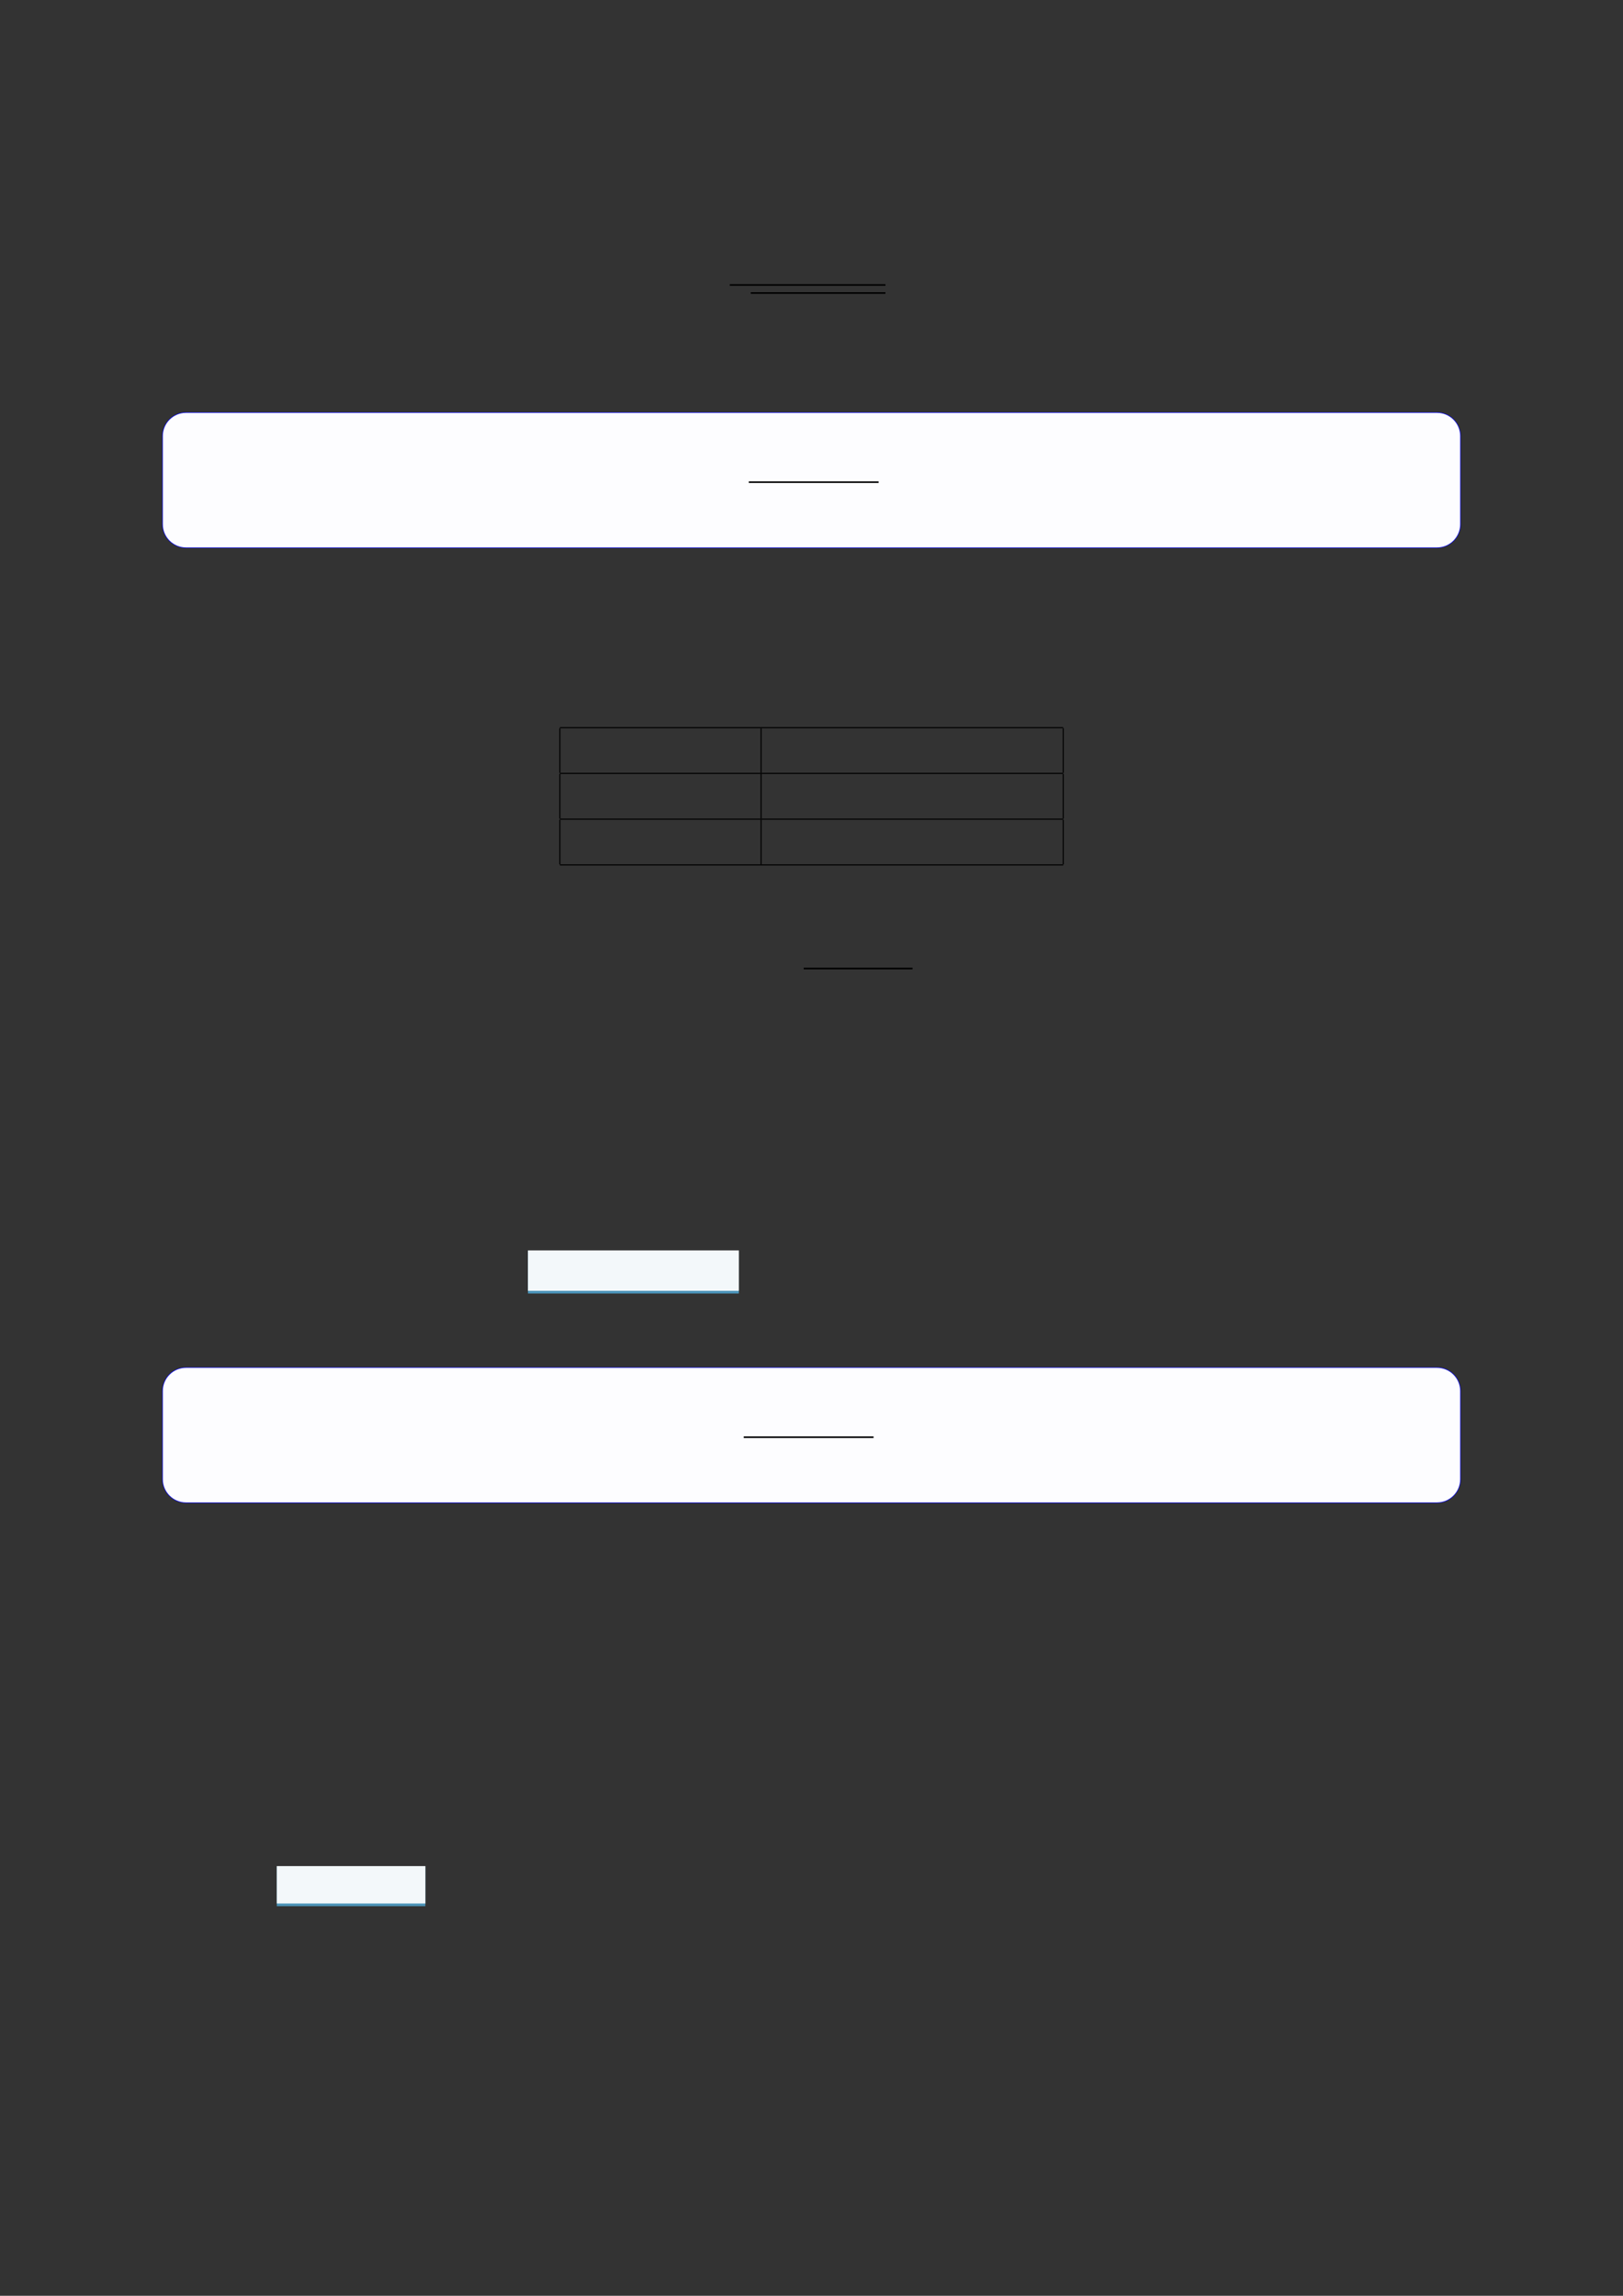
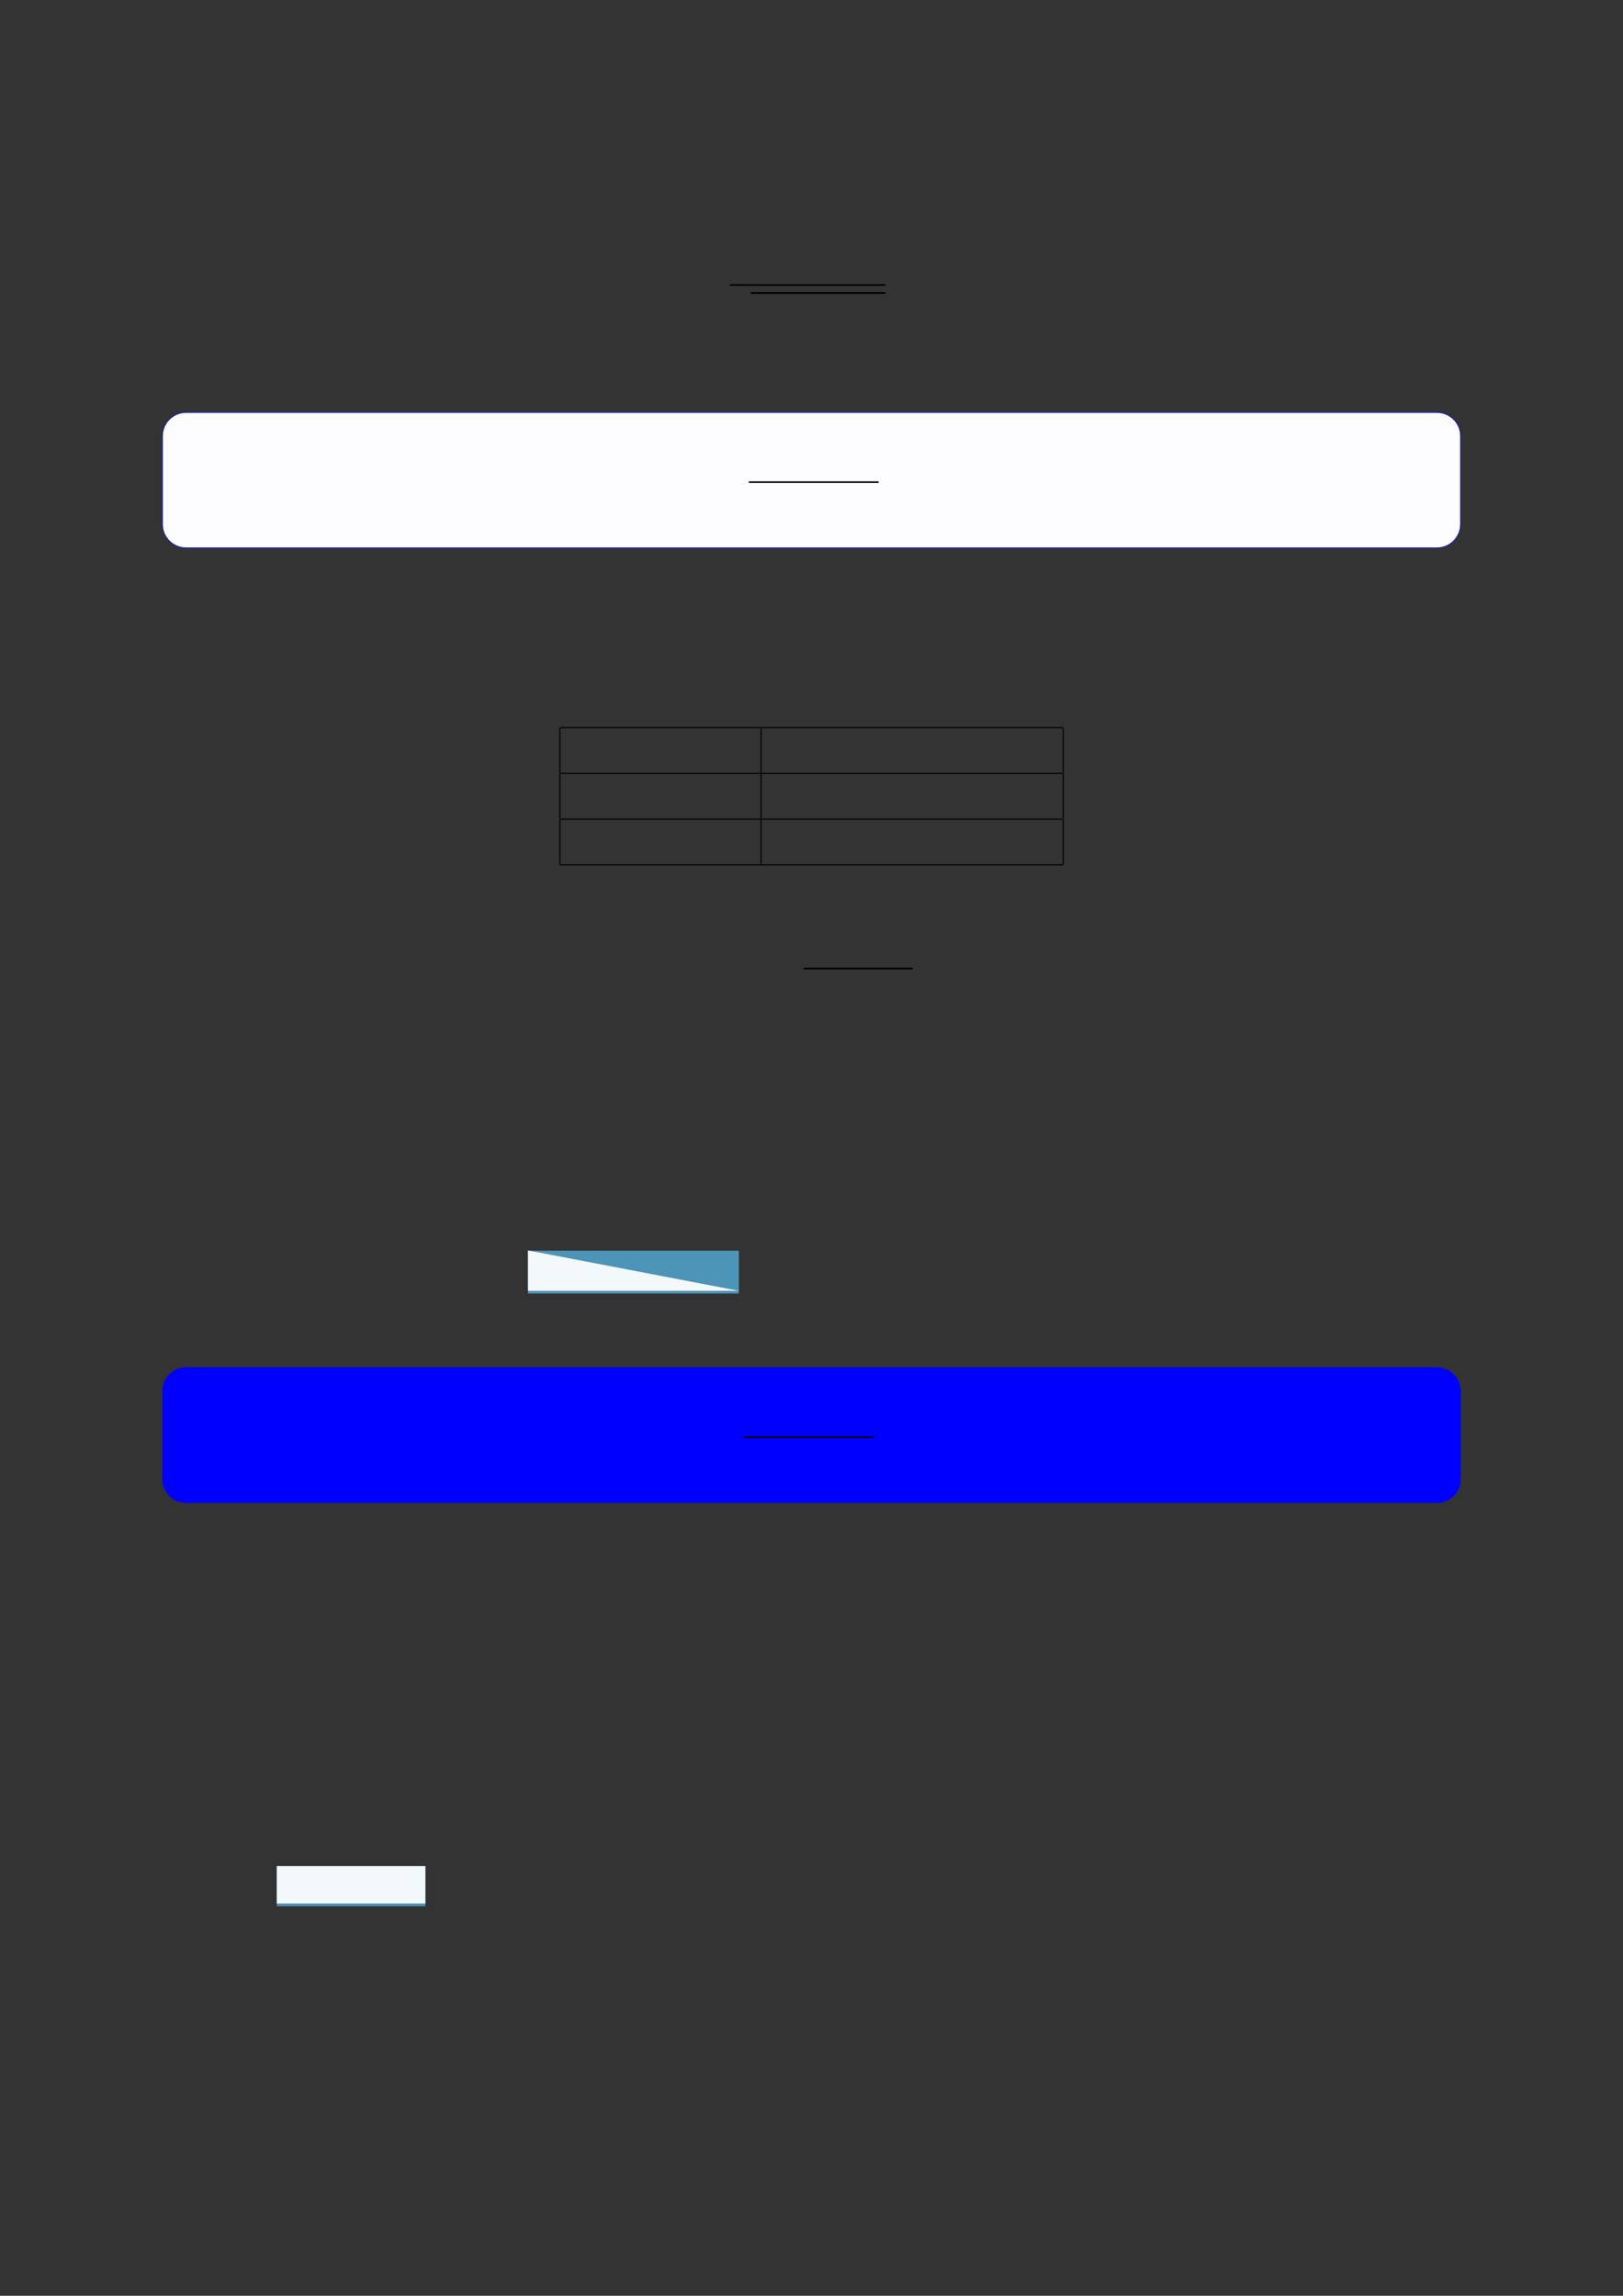
<svg xmlns="http://www.w3.org/2000/svg" width="3307.111" height="4677.167" viewBox="0 0 3307.111 4677.167">
  <rect x="0" y="0" width="3307.111" height="4677.167" fill="#333333" stroke="none" />
  <path fill="none" stroke-width="0.588" stroke-linecap="butt" stroke-linejoin="miter" stroke="rgb(0%, 0%, 0%)" stroke-opacity="1" stroke-miterlimit="10" d="M 195.659 -32.502 L 252.739 -32.502 " transform="matrix(5.556, 0, 0, -5.556, 400, 400)" />
  <path fill="none" stroke-width="0.588" stroke-linecap="butt" stroke-linejoin="miter" stroke="rgb(0%, 0%, 0%)" stroke-opacity="1" stroke-miterlimit="10" d="M 203.345 -35.442 L 252.739 -35.442 " transform="matrix(5.556, 0, 0, -5.556, 400, 400)" />
  <path fill-rule="nonzero" fill="rgb(0%, 0%, 100%)" fill-opacity="1" d="M 330.707 1068.055 L 330.707 888.344 C 330.707 861.641 352.352 839.992 379.059 839.992 L 2928.066 839.992 C 2954.773 839.992 2976.418 861.641 2976.418 888.344 L 2976.418 1068.055 C 2976.418 1094.758 2954.773 1116.406 2928.066 1116.406 L 379.059 1116.406 C 352.352 1116.406 330.707 1094.758 330.707 1068.055 Z M 330.707 1068.055 " />
  <path fill-rule="nonzero" fill="rgb(98.999%, 98.999%, 100%)" fill-opacity="1" d="M 331.812 1068.055 L 331.812 888.344 C 331.812 862.254 352.965 841.102 379.059 841.102 L 2928.066 841.102 C 2954.16 841.102 2975.312 862.254 2975.312 888.344 L 2975.312 1068.055 C 2975.312 1094.148 2954.16 1115.297 2928.066 1115.297 L 379.059 1115.297 C 352.965 1115.297 331.812 1094.148 331.812 1068.055 Z M 331.812 1068.055 " />
  <path fill="none" stroke-width="0.588" stroke-linecap="butt" stroke-linejoin="miter" stroke="rgb(0%, 0%, 0%)" stroke-opacity="1" stroke-miterlimit="10" d="M 188.254 -126.255 L 235.869 -126.255 " transform="matrix(5.556, 0, 0, -5.556, 479.85, 280.817)" />
  <path fill="none" stroke-width="0.399" stroke-linecap="butt" stroke-linejoin="miter" stroke="rgb(0%, 0%, 0%)" stroke-opacity="1" stroke-miterlimit="10" d="M 133.351 -194.818 L 317.925 -194.818 " transform="matrix(5.556, 0, 0, -5.556, 400, 400)" />
  <path fill="none" stroke-width="0.399" stroke-linecap="butt" stroke-linejoin="miter" stroke="rgb(0%, 0%, 0%)" stroke-opacity="1" stroke-miterlimit="10" d="M 133.351 -211.397 L 133.351 -195.017 " transform="matrix(5.556, 0, 0, -5.556, 400, 400)" />
  <path fill="none" stroke-width="0.399" stroke-linecap="butt" stroke-linejoin="miter" stroke="rgb(0%, 0%, 0%)" stroke-opacity="1" stroke-miterlimit="10" d="M 207.14 -211.397 L 207.14 -195.017 " transform="matrix(5.556, 0, 0, -5.556, 400, 400)" />
  <path fill="none" stroke-width="0.399" stroke-linecap="butt" stroke-linejoin="miter" stroke="rgb(0%, 0%, 0%)" stroke-opacity="1" stroke-miterlimit="10" d="M 317.925 -211.397 L 317.925 -195.017 " transform="matrix(5.556, 0, 0, -5.556, 400, 400)" />
  <path fill="none" stroke-width="0.399" stroke-linecap="butt" stroke-linejoin="miter" stroke="rgb(0%, 0%, 0%)" stroke-opacity="1" stroke-miterlimit="10" d="M 133.351 -211.596 L 317.925 -211.596 " transform="matrix(5.556, 0, 0, -5.556, 400, 400)" />
  <path fill="none" stroke-width="0.399" stroke-linecap="butt" stroke-linejoin="miter" stroke="rgb(0%, 0%, 0%)" stroke-opacity="1" stroke-miterlimit="10" d="M 133.351 -228.176 L 133.351 -211.796 " transform="matrix(5.556, 0, 0, -5.556, 400, 400)" />
  <path fill="none" stroke-width="0.399" stroke-linecap="butt" stroke-linejoin="miter" stroke="rgb(0%, 0%, 0%)" stroke-opacity="1" stroke-miterlimit="10" d="M 207.14 -228.176 L 207.14 -211.796 " transform="matrix(5.556, 0, 0, -5.556, 400, 400)" />
  <path fill="none" stroke-width="0.399" stroke-linecap="butt" stroke-linejoin="miter" stroke="rgb(0%, 0%, 0%)" stroke-opacity="1" stroke-miterlimit="10" d="M 317.925 -228.176 L 317.925 -211.796 " transform="matrix(5.556, 0, 0, -5.556, 400, 400)" />
  <path fill="none" stroke-width="0.399" stroke-linecap="butt" stroke-linejoin="miter" stroke="rgb(0%, 0%, 0%)" stroke-opacity="1" stroke-miterlimit="10" d="M 133.351 -228.375 L 317.925 -228.375 " transform="matrix(5.556, 0, 0, -5.556, 400, 400)" />
  <path fill="none" stroke-width="0.399" stroke-linecap="butt" stroke-linejoin="miter" stroke="rgb(0%, 0%, 0%)" stroke-opacity="1" stroke-miterlimit="10" d="M 133.351 -244.954 L 133.351 -228.574 " transform="matrix(5.556, 0, 0, -5.556, 400, 400)" />
  <path fill="none" stroke-width="0.399" stroke-linecap="butt" stroke-linejoin="miter" stroke="rgb(0%, 0%, 0%)" stroke-opacity="1" stroke-miterlimit="10" d="M 207.14 -244.954 L 207.14 -228.574 " transform="matrix(5.556, 0, 0, -5.556, 400, 400)" />
  <path fill="none" stroke-width="0.399" stroke-linecap="butt" stroke-linejoin="miter" stroke="rgb(0%, 0%, 0%)" stroke-opacity="1" stroke-miterlimit="10" d="M 317.925 -244.954 L 317.925 -228.574 " transform="matrix(5.556, 0, 0, -5.556, 400, 400)" />
  <path fill="none" stroke-width="0.399" stroke-linecap="butt" stroke-linejoin="miter" stroke="rgb(0%, 0%, 0%)" stroke-opacity="1" stroke-miterlimit="10" d="M 133.351 -245.153 L 317.925 -245.153 " transform="matrix(5.556, 0, 0, -5.556, 400, 400)" />
  <path fill="none" stroke-width="0.588" stroke-linecap="butt" stroke-linejoin="miter" stroke="rgb(0%, 0%, 0%)" stroke-opacity="1" stroke-miterlimit="10" d="M 222.767 -283.152 L 262.678 -283.152 " transform="matrix(5.556, 0, 0, -5.556, 400, 400)" />
  <path fill-rule="nonzero" fill="rgb(29.999%, 57.999%, 71.999%)" fill-opacity="1" d="M 1075.82 2635.273 L 1075.82 2547.969 L 1505.547 2547.969 L 1505.547 2635.273 Z M 1075.82 2635.273 " />
-   <path fill-rule="nonzero" fill="rgb(95%, 96.999%, 98%)" fill-opacity="1" d="M 1075.82 2629.738 L 1075.82 2547.414 L 1505.547 2547.414 L 1505.547 2629.738 Z M 1075.82 2629.738 " />
+   <path fill-rule="nonzero" fill="rgb(95%, 96.999%, 98%)" fill-opacity="1" d="M 1075.82 2629.738 L 1075.82 2547.414 L 1505.547 2629.738 Z M 1075.82 2629.738 " />
  <path fill-rule="nonzero" fill="rgb(0%, 0%, 100%)" fill-opacity="1" d="M 330.707 3013.605 L 330.707 2833.895 C 330.707 2807.191 352.352 2785.543 379.059 2785.543 L 2928.066 2785.543 C 2954.773 2785.543 2976.418 2807.191 2976.418 2833.895 L 2976.418 3013.605 C 2976.418 3040.309 2954.773 3061.957 2928.066 3061.957 L 379.059 3061.957 C 352.352 3061.957 330.707 3040.309 330.707 3013.605 Z M 330.707 3013.605 " />
-   <path fill-rule="nonzero" fill="rgb(98.999%, 98.999%, 100%)" fill-opacity="1" d="M 331.812 3013.605 L 331.812 2833.895 C 331.812 2807.805 352.965 2786.652 379.059 2786.652 L 2928.066 2786.652 C 2954.16 2786.652 2975.312 2807.805 2975.312 2833.895 L 2975.312 3013.605 C 2975.312 3039.695 2954.16 3060.848 2928.066 3060.848 L 379.059 3060.848 C 352.965 3060.848 331.812 3039.695 331.812 3013.605 Z M 331.812 3013.605 " />
  <path fill="none" stroke-width="0.588" stroke-linecap="butt" stroke-linejoin="miter" stroke="rgb(0%, 0%, 0%)" stroke-opacity="1" stroke-miterlimit="10" d="M 186.394 -476.453 L 234.009 -476.453 " transform="matrix(5.556, 0, 0, -5.556, 479.85, 280.817)" />
  <path fill-rule="nonzero" fill="rgb(29.999%, 57.999%, 71.999%)" fill-opacity="1" d="M 564.039 3883.418 L 564.039 3802.293 L 866.777 3802.293 L 866.777 3883.418 Z M 564.039 3883.418 " />
  <path fill-rule="nonzero" fill="rgb(95%, 96.999%, 98%)" fill-opacity="1" d="M 564.039 3877.883 L 564.039 3801.738 L 866.777 3801.738 L 866.777 3877.883 Z M 564.039 3877.883 " />
</svg>